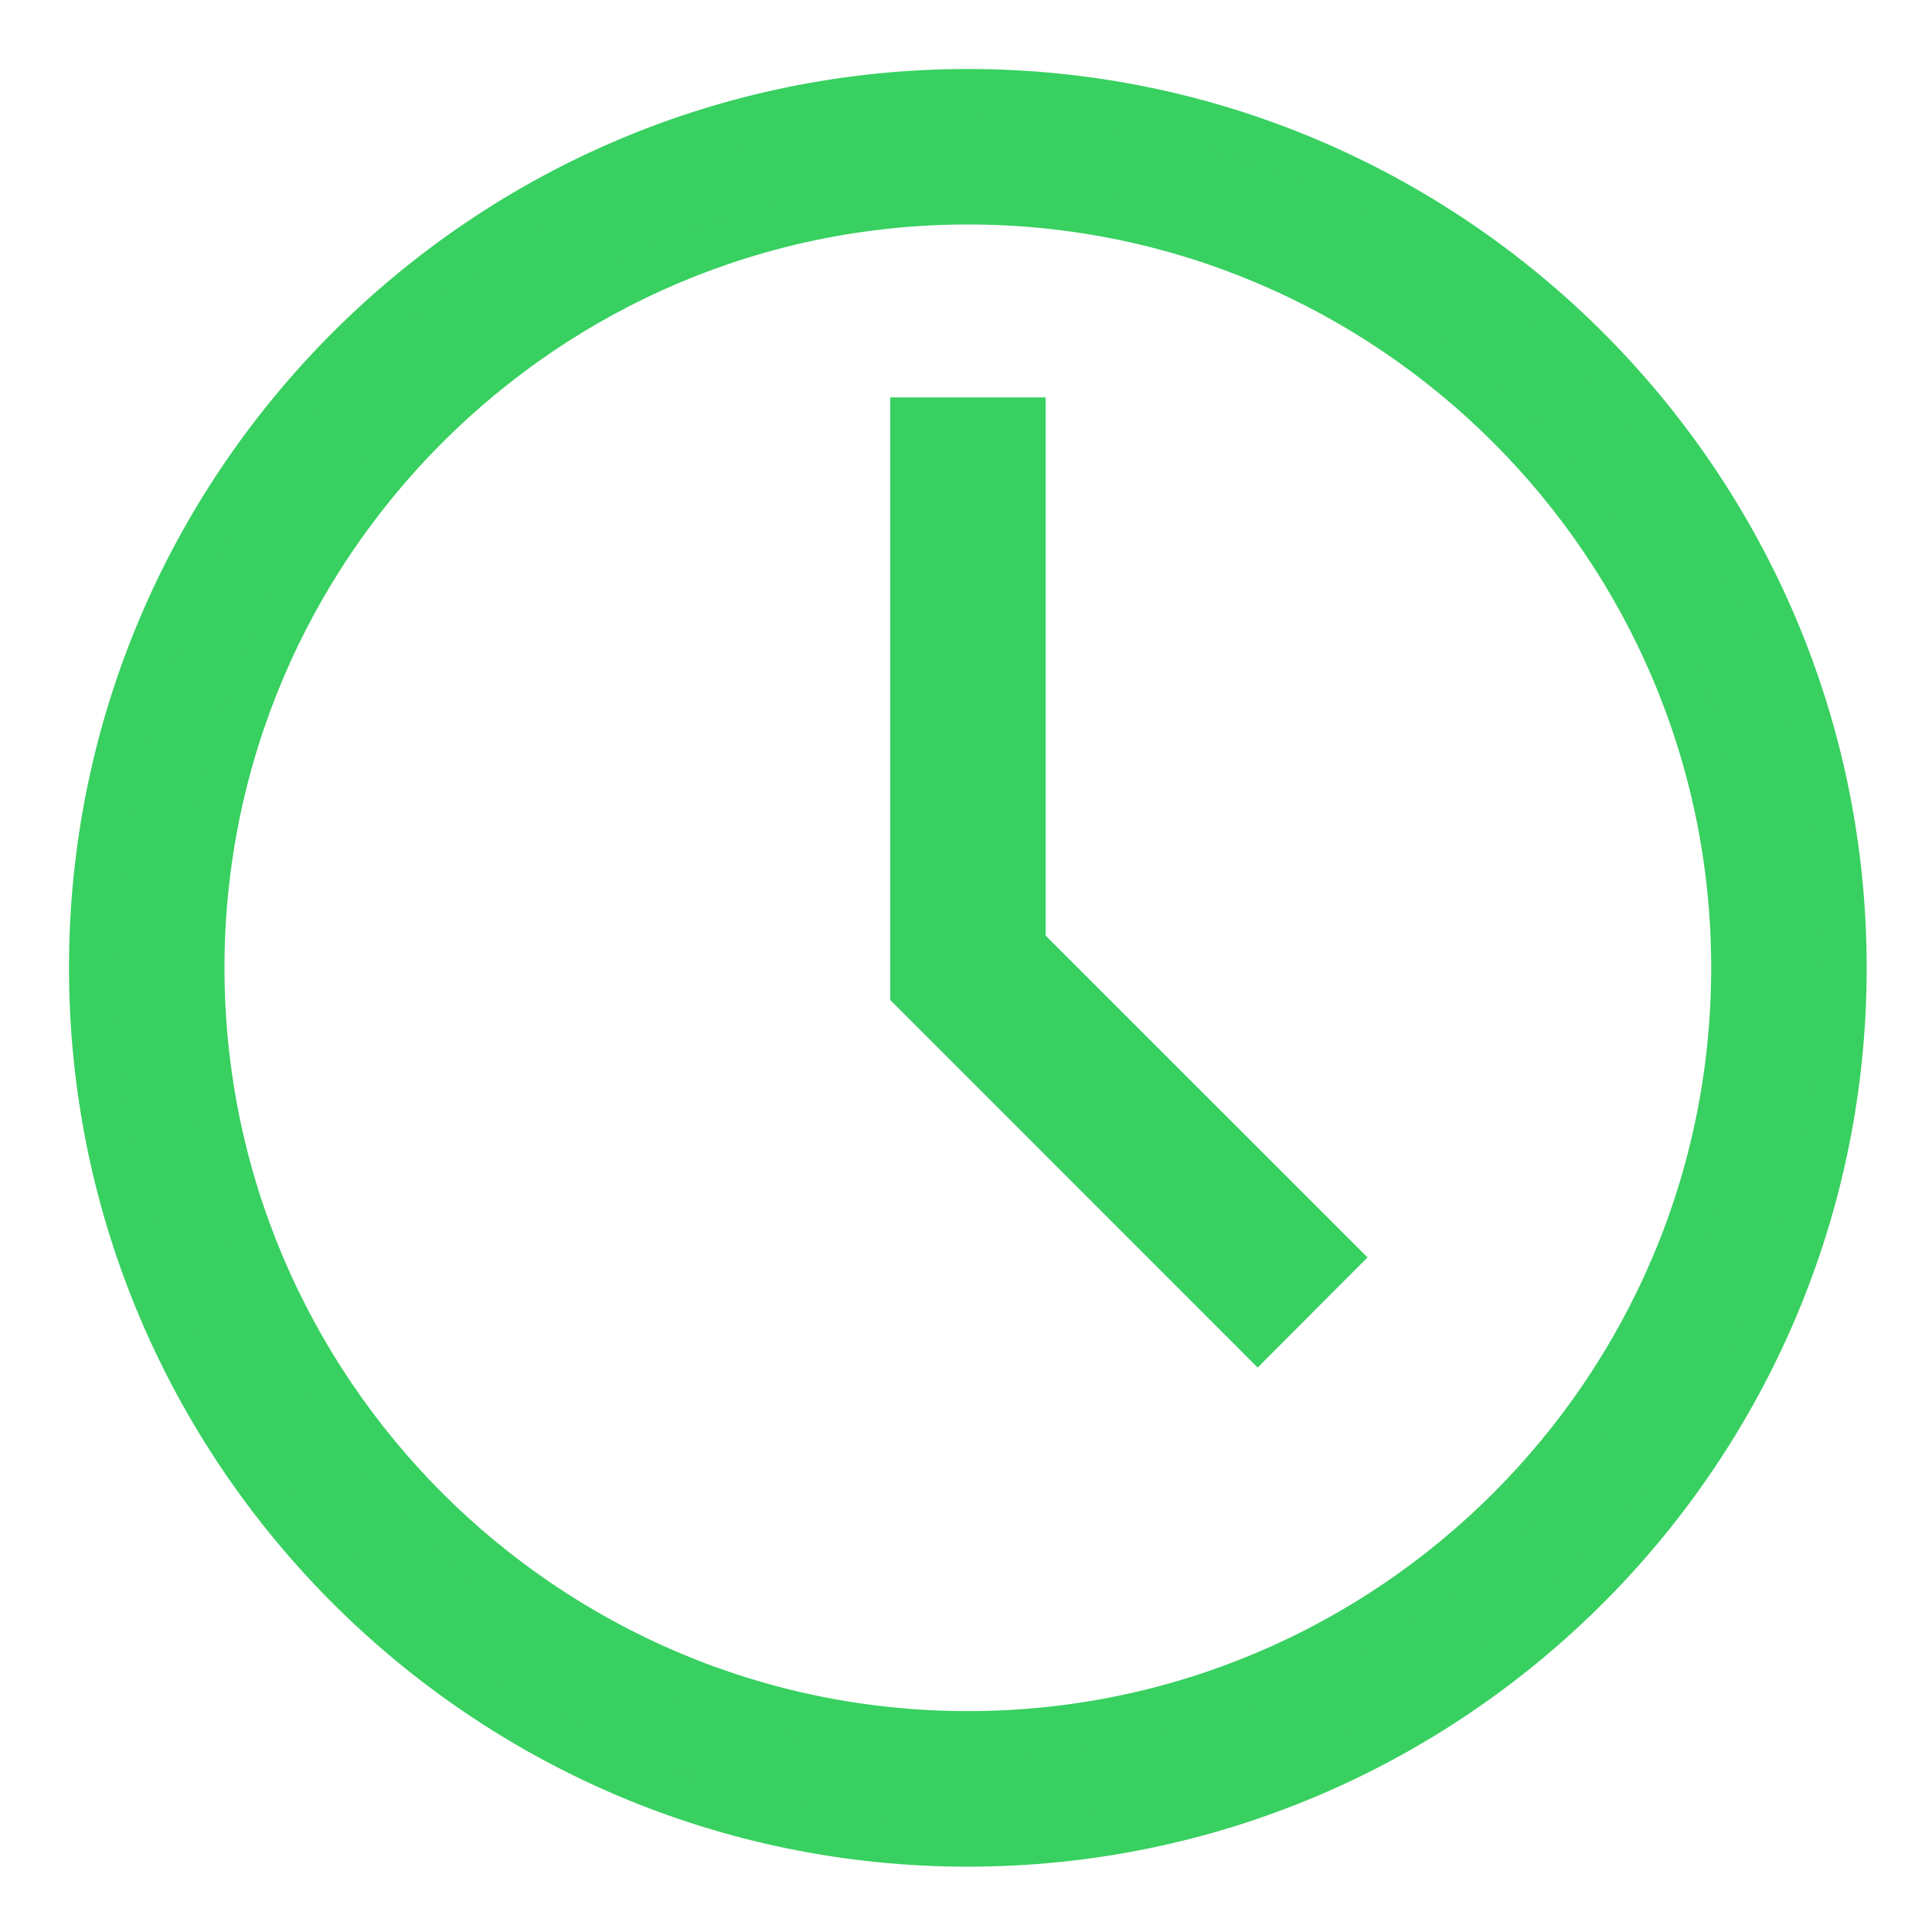
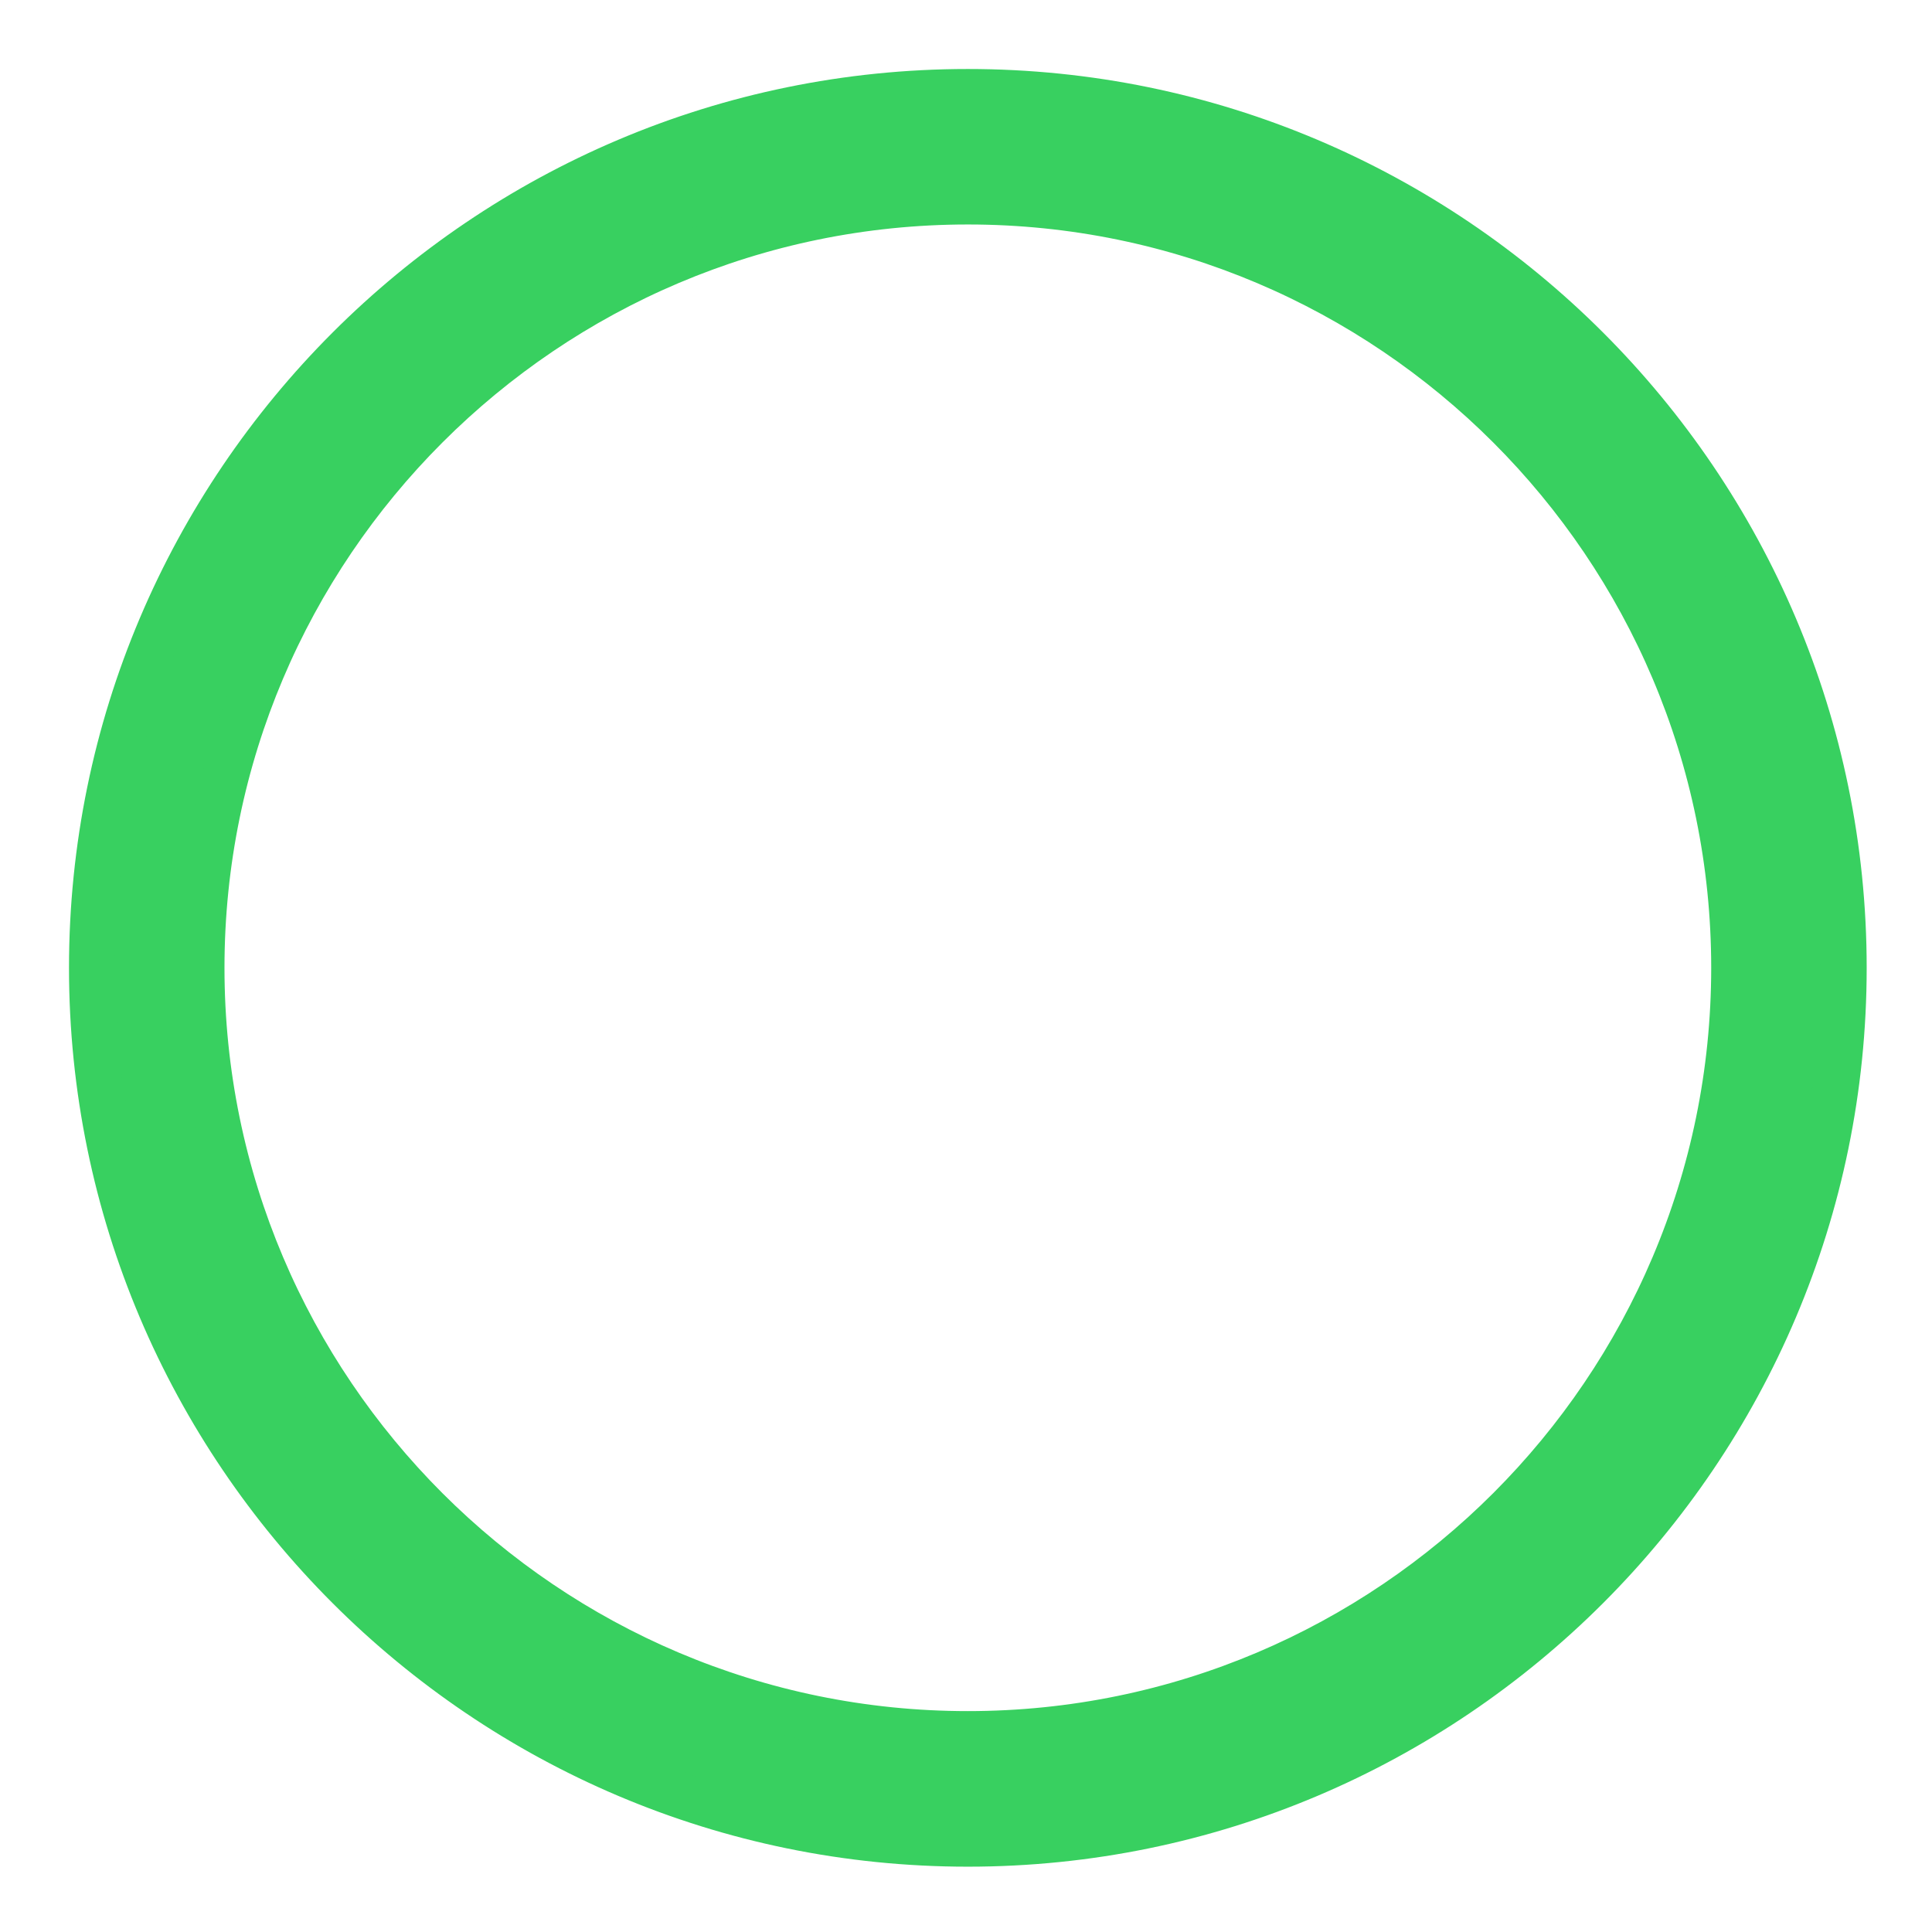
<svg xmlns="http://www.w3.org/2000/svg" version="1.1" id="Capa_1" x="0px" y="0px" width="21px" height="21px" viewBox="245.5 245.5 21 21" enable-background="new 245.5 245.5 21 21" xml:space="preserve">
  <path fill="#38D060" stroke="#38D060" stroke-width="0.5" d="M256.02,246.5c-5.249,0-9.52,4.271-9.52,9.52s4.271,9.52,9.52,9.52  c5.249,0,9.52-4.271,9.52-9.52S261.269,246.5,256.02,246.5z M256.02,264.349c-4.593,0-8.33-3.735-8.33-8.329  c0-4.593,3.737-8.33,8.33-8.33s8.33,3.737,8.33,8.33C264.35,260.613,260.613,264.349,256.02,264.349L256.02,264.349z" />
-   <path fill="#38D060" stroke="#38D060" stroke-width="0.5" d="M256.615,250.07h-1.189v6.196l3.744,3.745l0.841-0.843l-3.396-3.395  V250.07z" />
</svg>